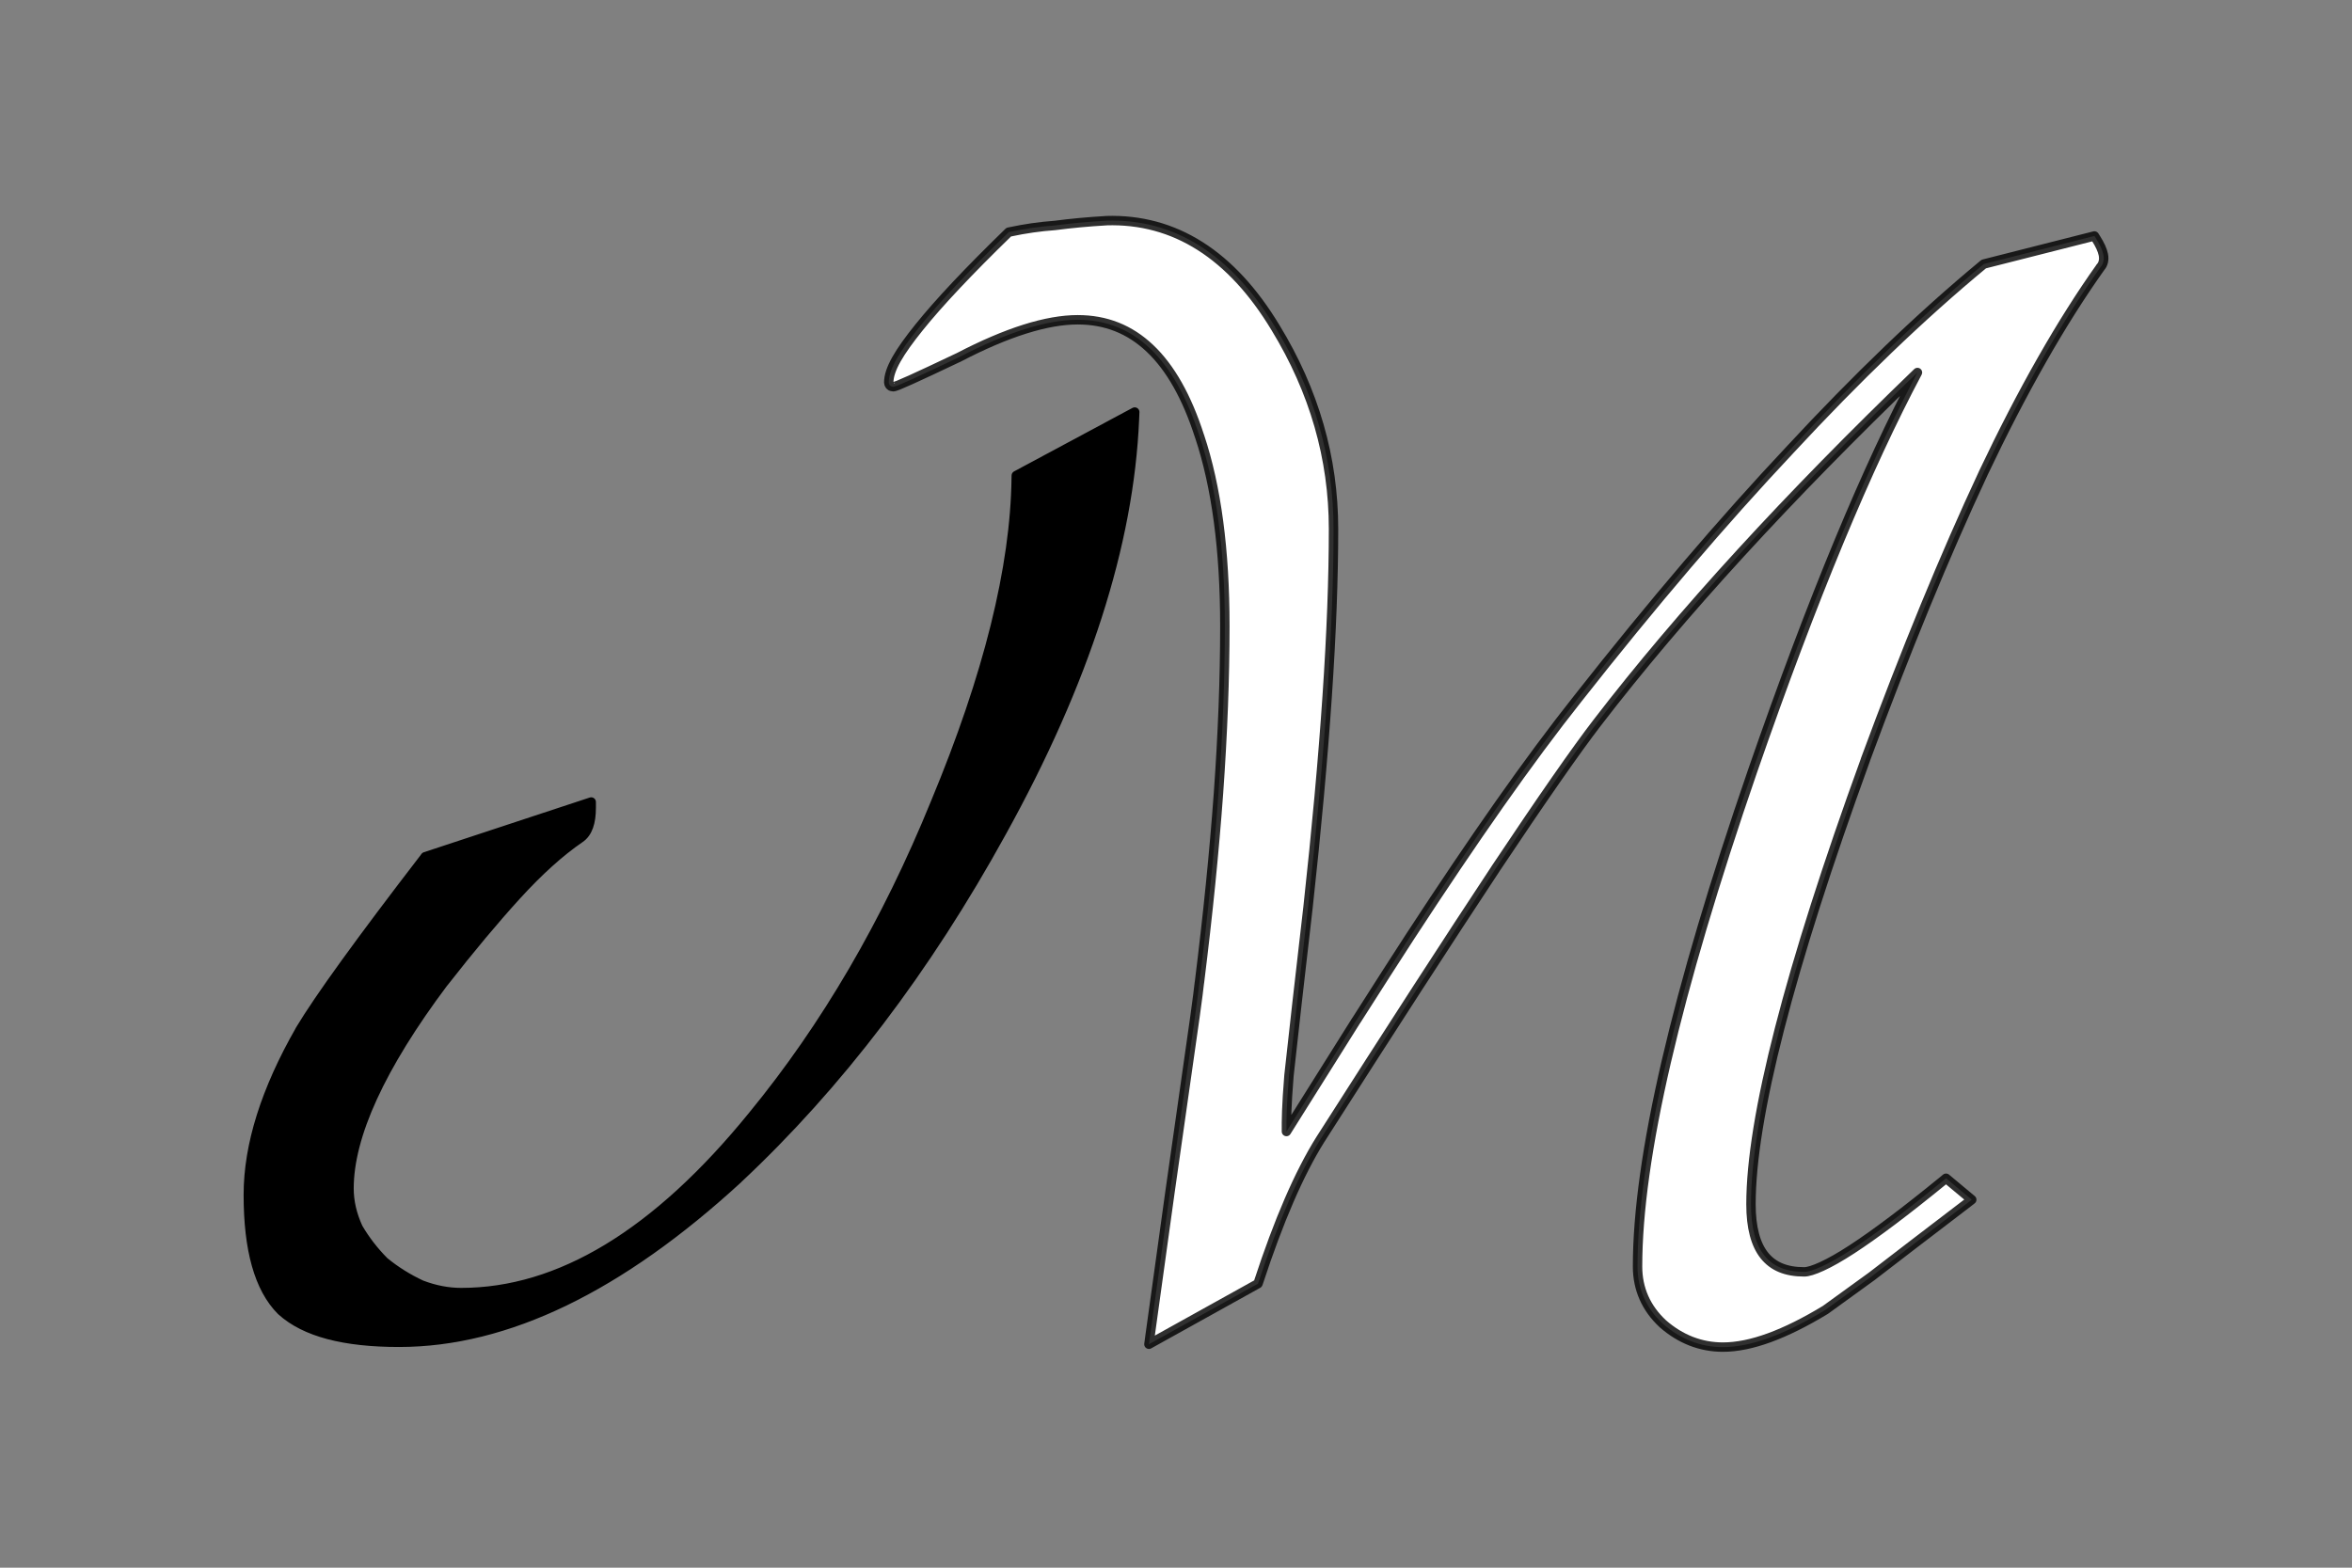
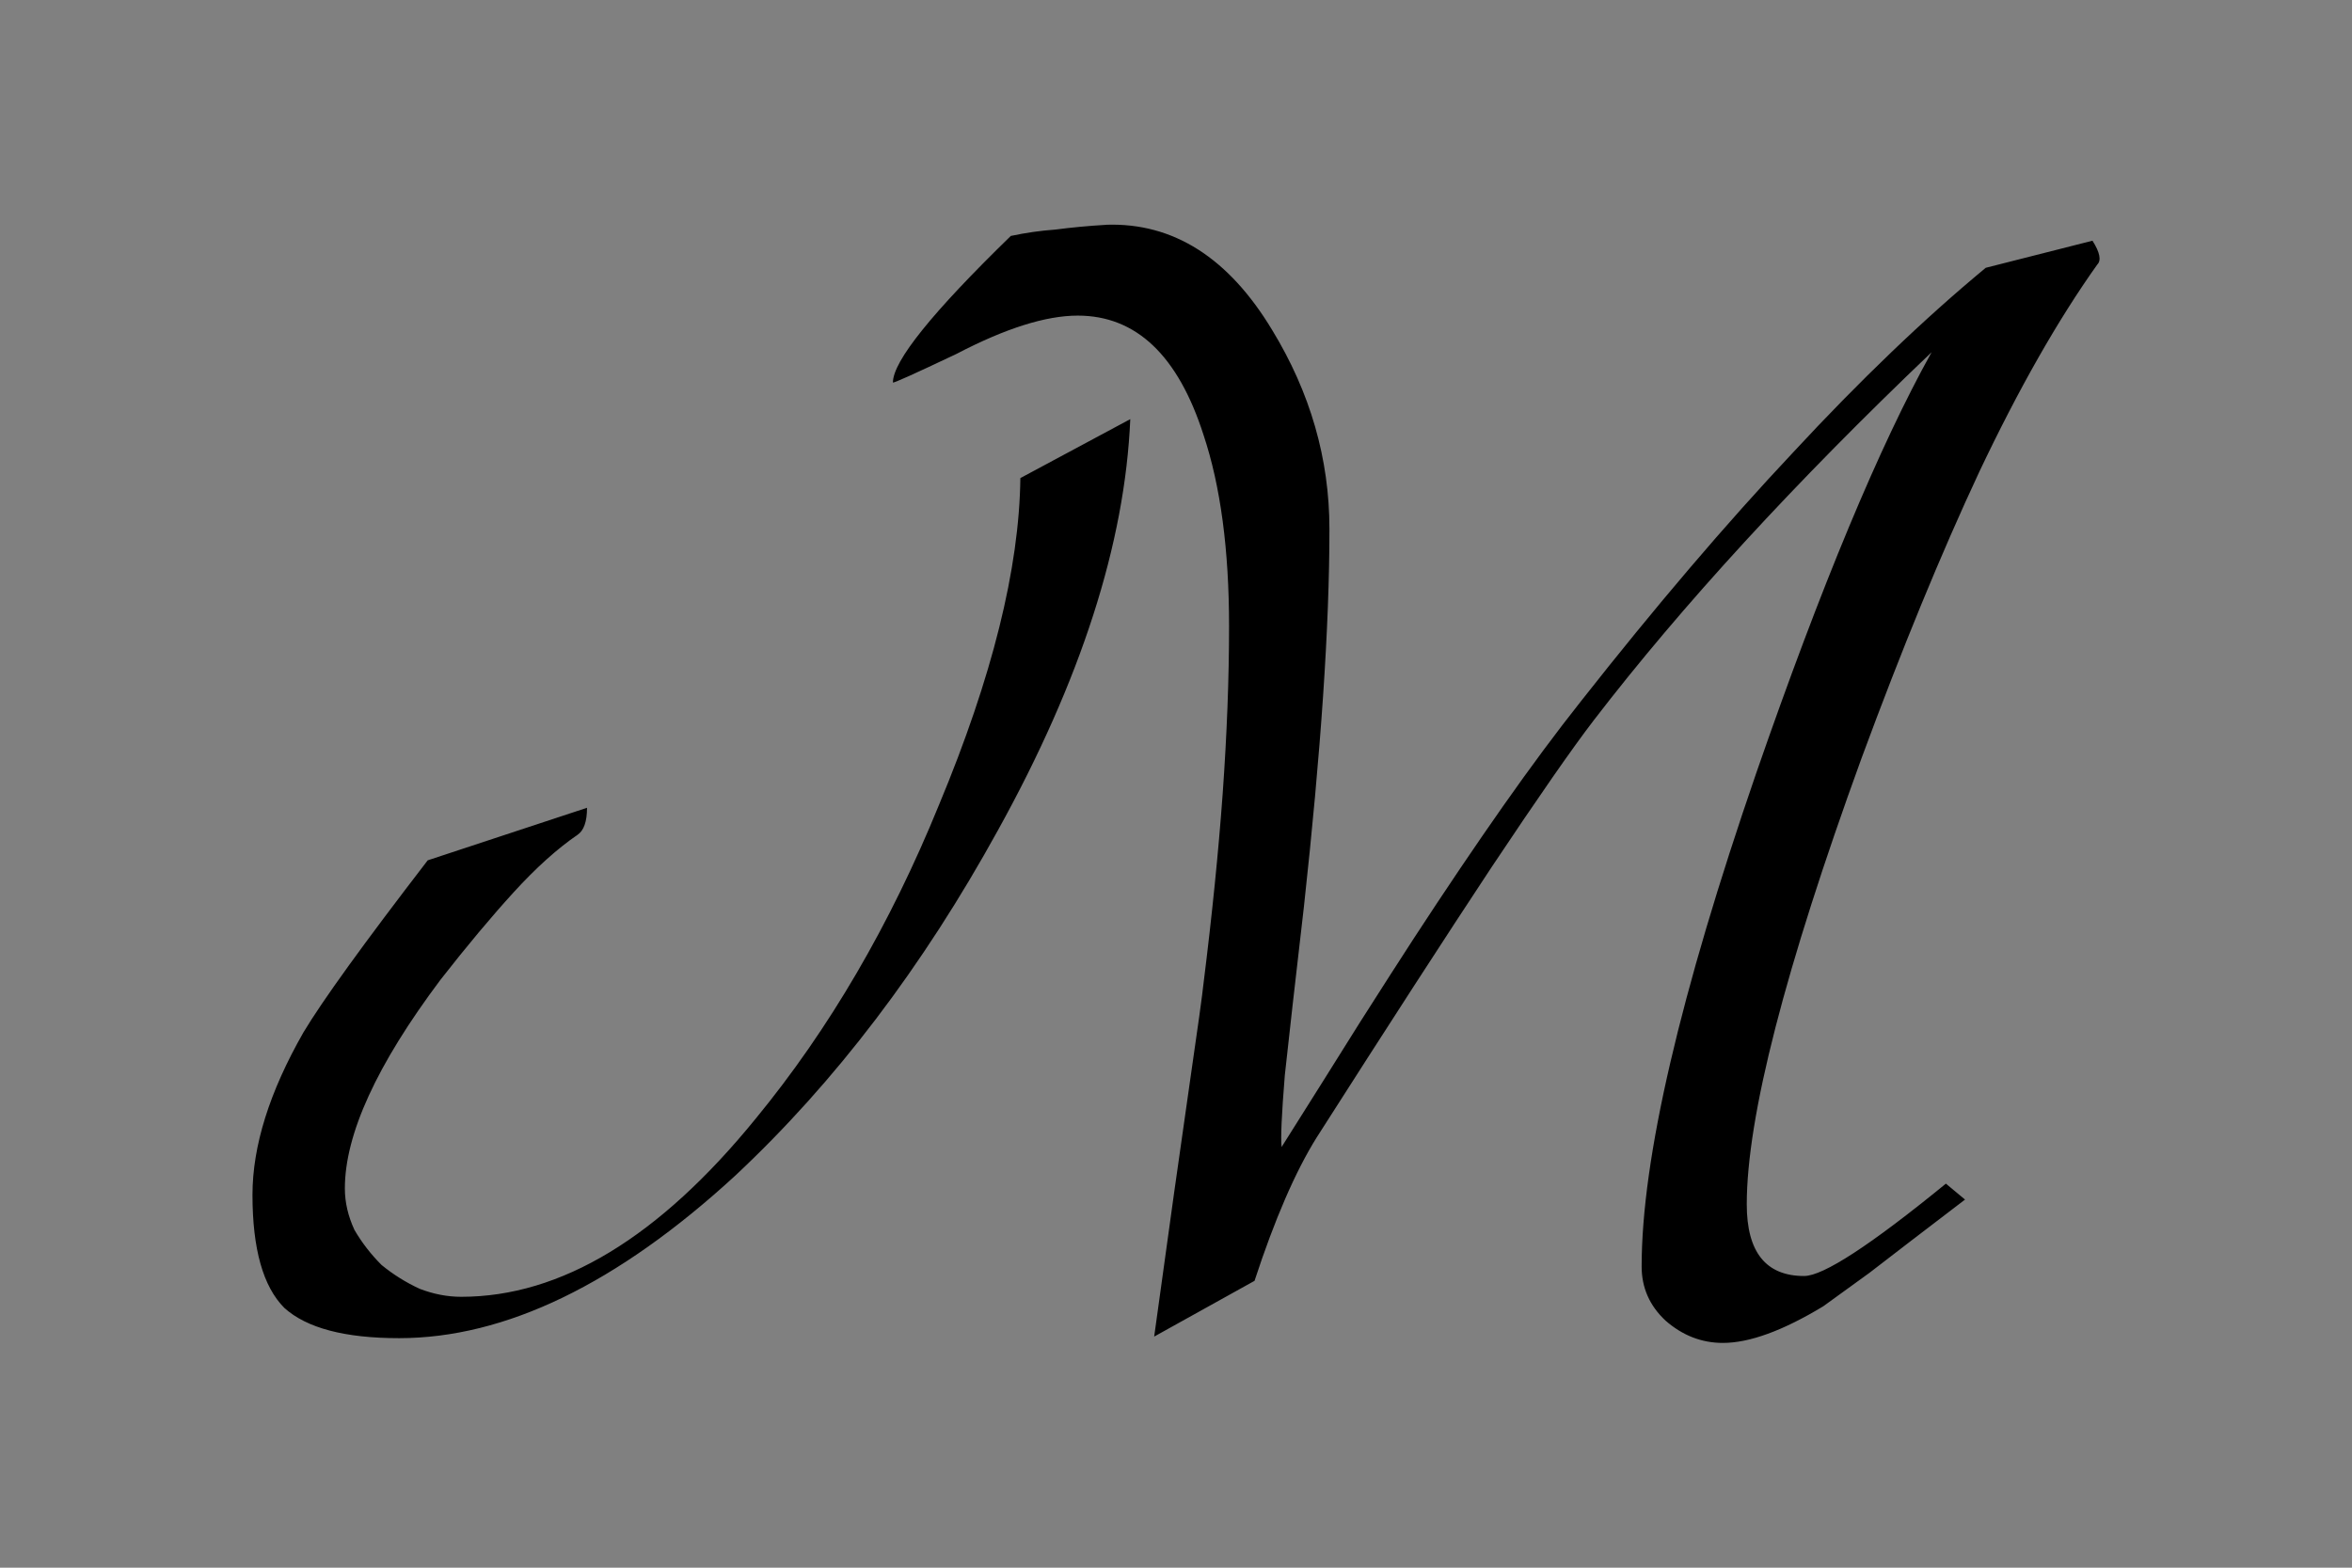
<svg xmlns="http://www.w3.org/2000/svg" width="75mm" height="50mm" version="1.1" viewBox="0 0 75 50">
  <rect x="0" y="0" width="75" height="50" fill="#808080" stroke="none" />
  <g transform="translate(-29.039 -3.139)" stroke-width=".265" aria-label="M">
    <g shape-rendering="auto">
      <path d="m64.319 10.309c-0.576 0.034-1.118 0.085-1.626 0.152-0.474 0.034-0.948 0.102-1.422 0.203-2.506 2.438-3.759 3.996-3.759 4.674 0 0.034 0.677-0.271 2.032-0.914 1.558-0.813 2.845-1.219 3.861-1.219 1.863 0 3.2 1.27 4.013 3.81 0.542 1.626 0.813 3.658 0.813 6.096 0 1.659-0.068 3.438-0.203 5.334-0.135 1.863-0.339 3.878-0.61 6.045-0.034 0.339-0.186 1.439-0.457 3.302s-0.643 4.521-1.118 7.976l3.2-1.778c0.643-1.964 1.304-3.488 1.981-4.572 2.269-3.556 4.132-6.435 5.588-8.636 1.49-2.235 2.574-3.793 3.251-4.674 2.811-3.658 6.401-7.569 10.77-11.735-1.659 2.98-3.522 7.451-5.588 13.411-2.438 7.078-3.658 12.327-3.658 15.748 0 0.677 0.254 1.253 0.762 1.727 0.542 0.474 1.151 0.711 1.829 0.711 0.847 0 1.913-0.389 3.2-1.168 0.237-0.169 0.728-0.525 1.473-1.067 0.745-0.576 1.761-1.355 3.048-2.337l-0.61-0.508c-2.405 1.964-3.912 2.946-4.521 2.946-1.219 0-1.829-0.762-1.829-2.286 0-2.777 1.219-7.518 3.658-14.224 1.287-3.488 2.54-6.536 3.759-9.144 1.253-2.642 2.506-4.843 3.759-6.604 0.135-0.135 0.085-0.389-0.152-0.762l-3.404 0.864c-1.964 1.626-4.013 3.59-6.147 5.893-2.134 2.269-4.386 4.911-6.756 7.925-0.779 0.982-1.609 2.1-2.489 3.353s-1.829 2.659-2.845 4.216c-0.44 0.677-1.016 1.575-1.727 2.692-0.677 1.084-1.507 2.405-2.489 3.962-0.034-0.271 0-1.033 0.102-2.286 0.135-1.253 0.339-3.048 0.61-5.385 0.271-2.472 0.474-4.707 0.61-6.706s0.203-3.776 0.203-5.334c0-2.235-0.61-4.352-1.829-6.35-1.389-2.303-3.15-3.421-5.283-3.353zm0.762 6.198-3.505 1.88c-0.034 2.879-0.897 6.35-2.591 10.414-1.558 3.827-3.505 7.163-5.842 10.008-3.082 3.793-6.215 5.69-9.398 5.69-0.44 0-0.881-0.085-1.321-0.254-0.44-0.203-0.847-0.457-1.219-0.762-0.339-0.339-0.627-0.711-0.864-1.118-0.203-0.44-0.305-0.881-0.305-1.321 0-1.727 1.016-3.946 3.048-6.655 0.847-1.084 1.626-2.015 2.337-2.794s1.389-1.389 2.032-1.829c0.203-0.135 0.305-0.423 0.305-0.864l-5.08 1.676c-2.032 2.642-3.353 4.47-3.962 5.486-1.084 1.897-1.626 3.624-1.626 5.182 0 1.727 0.339 2.929 1.016 3.607 0.711 0.643 1.93 0.965 3.658 0.965 3.387 0 6.96-1.727 10.719-5.182 3.183-2.98 5.978-6.655 8.382-11.024 2.642-4.775 4.047-9.144 4.216-13.106z" color="#000000" color-rendering="auto" dominant-baseline="auto" image-rendering="auto" solid-color="#000000" stop-color="#000000" style="font-feature-settings:normal;font-variant-alternates:normal;font-variant-caps:normal;font-variant-east-asian:normal;font-variant-ligatures:normal;font-variant-numeric:normal;font-variant-position:normal;font-variation-settings:normal;inline-size:0;isolation:auto;mix-blend-mode:normal;shape-margin:0;shape-padding:0;text-decoration-color:#000000;text-decoration-line:none;text-decoration-style:solid;text-indent:0;text-orientation:mixed;text-transform:none;white-space:normal" />
-       <path d="m64.902 16.752c-0.213 3.873-1.573 8.13-4.154 12.797-2.398 4.358-5.184 8.021-8.355 10.99-3.745 3.441-7.287 5.146-10.629 5.146-1.709 0-2.894-0.321-3.566-0.928-0.637-0.638-0.975-1.803-0.975-3.512 0-1.527 0.532-3.231 1.607-5.113v-2e-3c0.599-0.998 1.921-2.826 3.932-5.441l4.797-1.582c-0.036 0.235-0.07 0.477-0.178 0.549h-2e-3c-0.655 0.448-1.339 1.065-2.055 1.85-0.714 0.782-1.496 1.715-2.344 2.801v2e-3h-2e-3c-2.04 2.72-3.074 4.955-3.074 6.734 0 0.461 0.106 0.921 0.316 1.377l0.004 0.006 2e-3 0.004c0.243 0.416 0.538 0.798 0.885 1.145l0.004 0.006 0.006 0.004c0.381 0.312 0.798 0.572 1.248 0.779l0.008 4e-3c0.454 0.175 0.91 0.262 1.367 0.262 3.236 0 6.406-1.927 9.502-5.736v-2e-3c2.345-2.856 4.299-6.203 5.861-10.039v-2e-3c1.682-4.038 2.542-7.49 2.59-10.379z" color="#000000" color-rendering="auto" dominant-baseline="auto" image-rendering="auto" solid-color="#000000" stop-color="#000000" style="font-feature-settings:normal;font-variant-alternates:normal;font-variant-caps:normal;font-variant-east-asian:normal;font-variant-ligatures:normal;font-variant-numeric:normal;font-variant-position:normal;font-variation-settings:normal;inline-size:0;isolation:auto;mix-blend-mode:normal;shape-margin:0;shape-padding:0;text-decoration-color:#000000;text-decoration-line:none;text-decoration-style:solid;text-indent:0;text-orientation:mixed;text-transform:none;white-space:normal" />
-       <path d="m65.223 16.281-0.205 0.109-3.572 1.916-2e-3 0.078c-0.034 2.853-0.891 6.311-2.58 10.365-1.554 3.816-3.495 7.141-5.822 9.975-3.068 3.776-6.166 5.641-9.297 5.641-0.421 0-0.843-0.082-1.268-0.244-0.427-0.198-0.822-0.445-1.184-0.74-0.326-0.327-0.605-0.687-0.834-1.078-0.194-0.423-0.291-0.842-0.291-1.26 0-1.675 0.998-3.878 3.022-6.576v0.004c0.845-1.082 1.622-2.011 2.33-2.787 0.706-0.773 1.376-1.376 2.008-1.809 0.258-0.172 0.363-0.512 0.363-0.973v-0.184l-5.293 1.746-0.023 0.033c-2.033 2.643-3.356 4.47-3.973 5.498v0.004c-1.091 1.91-1.645 3.658-1.645 5.246 0 1.744 0.338 2.984 1.055 3.701l0.004 2e-3 2e-3 2e-3c0.751 0.679 2.002 1 3.746 1 3.432 0 7.035-1.749 10.809-5.217v-2e-3c3.195-2.991 5.998-6.675 8.408-11.055 2.648-4.788 4.062-9.177 4.232-13.166z" color="#000000" color-rendering="auto" dominant-baseline="auto" image-rendering="auto" solid-color="#000000" stop-color="#000000" stroke="#000" stroke-linecap="round" stroke-linejoin="round" stroke-width=".3" style="font-feature-settings:normal;font-variant-alternates:normal;font-variant-caps:normal;font-variant-east-asian:normal;font-variant-ligatures:normal;font-variant-numeric:normal;font-variant-position:normal;font-variation-settings:normal;inline-size:0;isolation:auto;mix-blend-mode:normal;shape-margin:0;shape-padding:0;text-decoration-color:#000000;text-decoration-line:none;text-decoration-style:solid;text-indent:0;text-orientation:mixed;text-transform:none;white-space:normal" />
-       <path d="m64.322 10.441h0.004c2.083-0.065 3.79 1.014 5.162 3.289 1.208 1.979 1.81 4.07 1.81 6.281 0 1.554-0.068 3.33-0.203 5.326-0.135 1.996-0.339 4.228-0.609 6.699-0.271 2.337-0.474 4.131-0.609 5.385v4e-3c-0.102 1.255-0.141 2.001-0.102 2.312l0.047 0.367 0.197-0.312c0.982-1.558 1.811-2.879 2.488-3.963 0.711-1.117 1.287-2.013 1.727-2.689v-2e-3c1.015-1.556 1.963-2.96 2.842-4.211 0.879-1.251 1.707-2.368 2.484-3.348 2.369-3.012 4.62-5.65 6.75-7.916 2.124-2.293 4.163-4.247 6.117-5.865l3.264-0.826c0.076 0.132 0.142 0.259 0.158 0.34 0.02 0.1 0.005 0.141-0.027 0.174l-0.008 0.008-0.006 0.008c-1.259 1.77-2.516 3.978-3.772 6.625-1.221 2.612-2.476 5.663-3.764 9.154-2.44 6.711-3.666 11.454-3.666 14.27 0 0.78 0.155 1.382 0.486 1.797s0.839 0.621 1.477 0.621c0.376 0 0.898-0.262 1.658-0.758 0.738-0.481 1.702-1.212 2.857-2.152l0.402 0.336c-1.209 0.923-2.205 1.685-2.918 2.236-0.739 0.538-1.226 0.892-1.463 1.06-1.274 0.77-2.324 1.147-3.129 1.147-0.645 0-1.218-0.222-1.738-0.676-0.485-0.453-0.721-0.985-0.721-1.629 0-3.389 1.214-8.633 3.65-15.705 2.064-5.957 3.925-10.423 5.578-13.391l-0.205-0.16c-4.372 4.169-7.967 8.085-10.783 11.75-0.682 0.886-1.767 2.445-3.258 4.682-1.457 2.202-3.321 5.08-5.59 8.637v2e-3c-0.678 1.085-1.333 2.609-1.971 4.545l-2.93 1.631c0.452-3.29 0.818-5.912 1.08-7.713 0.271-1.862 0.422-2.954 0.457-3.305v-2e-3c0.271-2.169 0.476-4.184 0.611-6.049 0.136-1.899 0.203-3.681 0.203-5.344 0-2.447-0.273-4.493-0.82-6.137v-2e-3c-0.411-1.283-0.956-2.256-1.647-2.912-0.691-0.656-1.531-0.988-2.492-0.988-1.051 0-2.354 0.416-3.922 1.234-0.674 0.32-1.181 0.556-1.518 0.707-0.081 0.036-0.119 0.052-0.18 0.078 0.077-0.296 0.245-0.695 0.77-1.348 0.615-0.764 1.549-1.754 2.781-2.955 0.456-0.096 0.912-0.163 1.367-0.195h0.004l0.004-2e-3c0.503-0.067 1.04-0.117 1.611-0.15z" color="#000000" color-rendering="auto" dominant-baseline="auto" image-rendering="auto" solid-color="#000000" stop-color="#000000" style="font-feature-settings:normal;font-variant-alternates:normal;font-variant-caps:normal;font-variant-east-asian:normal;font-variant-ligatures:normal;font-variant-numeric:normal;font-variant-position:normal;font-variation-settings:normal;inline-size:0;isolation:auto;mix-blend-mode:normal;shape-margin:0;shape-padding:0;text-decoration-color:#000000;text-decoration-line:none;text-decoration-style:solid;text-indent:0;text-orientation:mixed;text-transform:none;white-space:normal" />
-       <path d="m64.311 10.178c-0.579 0.034-1.123 0.084-1.635 0.152-0.478 0.034-0.954 0.103-1.432 0.205l-0.039 0.008-0.027 0.027c-1.255 1.221-2.198 2.222-2.83 3.008s-0.969 1.339-0.969 1.76c0 2.64e-4 0.01 0.047 0.01 0.047 8.3e-5 2.23e-4 0.025 0.043 0.025 0.043 1.66e-4 1.82e-4 0.033 0.027 0.033 0.027 2.48e-4 1.41e-4 0.029 0.012 0.029 0.012 6.62e-4 1.98e-4 0.026 0.006 0.035 0.006 0.009 2.94e-4 0.016 5.67e-4 0.021 0 0.023-0.002 0.034-0.007 0.049-0.012 0.029-0.009 0.061-0.019 0.105-0.037 0.088-0.035 0.217-0.091 0.387-0.168 0.34-0.153 0.848-0.391 1.525-0.713h0.004l2e-3 -2e-3c1.547-0.807 2.818-1.203 3.799-1.203 0.901 0 1.662 0.302 2.309 0.916 0.647 0.614 1.176 1.545 1.578 2.801l2e-3 2e-3c0.536 1.607 0.805 3.626 0.805 6.055 0 1.656-0.068 3.43-0.203 5.324-0.135 1.86-0.337 3.872-0.607 6.037v2e-3l-2e-3 2e-3c-0.033 0.328-0.184 1.435-0.455 3.297-0.271 1.863-0.645 4.522-1.119 7.977l-0.035 0.262 3.477-1.932 0.018-0.049c0.641-1.958 1.298-3.474 1.967-4.543 2.268-3.555 4.13-6.433 5.586-8.633v-2e-3c1.489-2.233 2.573-3.789 3.246-4.664 2.678-3.484 6.114-7.22 10.213-11.17-1.584 2.979-3.326 7.135-5.262 12.721-2.441 7.084-3.664 12.341-3.664 15.793 0 0.71 0.272 1.327 0.803 1.822l4e-3 4e-3c0.562 0.492 1.208 0.744 1.916 0.744 0.887 0 1.972-0.402 3.269-1.188l0.004-0.004 0.004-2e-3c0.238-0.17 0.729-0.526 1.475-1.068h2e-3v-2e-3c0.745-0.575 1.762-1.354 3.049-2.336l0.131-0.102-0.82-0.684-0.084 0.07c-1.2 0.98-2.177 1.715-2.924 2.201-0.747 0.487-1.28 0.715-1.514 0.715-0.582 0-0.992-0.174-1.27-0.521-0.278-0.347-0.428-0.888-0.428-1.633 0-2.738 1.214-7.478 3.65-14.178h-2e-3c1.286-3.485 2.539-6.53 3.756-9.133v-2e-3c1.25-2.636 2.499-4.83 3.746-6.582l-0.014 0.016c0.103-0.103 0.13-0.257 0.1-0.41-0.031-0.154-0.111-0.321-0.234-0.516l-0.051-0.08-3.525 0.895-0.023 0.018c-1.97 1.63-4.021 3.6-6.158 5.906-2.137 2.272-4.391 4.915-6.764 7.932-0.781 0.985-1.612 2.105-2.494 3.359-0.882 1.255-1.831 2.662-2.848 4.221-0.441 0.678-1.015 1.575-1.727 2.693h-2e-3c-0.605 0.968-1.375 2.193-2.223 3.539-0.003-0.36 4.18e-4 -0.794 0.08-1.777v-0.004c0.135-1.252 0.339-3.046 0.609-5.381 0.271-2.474 0.474-4.71 0.609-6.711 0.136-2 0.203-3.782 0.203-5.344 0-2.259-0.617-4.401-1.848-6.418-1.404-2.329-3.218-3.485-5.4-3.416h-2e-3z" color="#000000" color-rendering="auto" dominant-baseline="auto" fill="#fff" image-rendering="auto" solid-color="#000000" stop-color="#000000" stroke="#000" stroke-linejoin="round" stroke-opacity=".81" stroke-width=".3" style="font-feature-settings:normal;font-variant-alternates:normal;font-variant-caps:normal;font-variant-east-asian:normal;font-variant-ligatures:normal;font-variant-numeric:normal;font-variant-position:normal;font-variation-settings:normal;inline-size:0;isolation:auto;mix-blend-mode:normal;shape-margin:0;shape-padding:0;text-decoration-color:#000000;text-decoration-line:none;text-decoration-style:solid;text-indent:0;text-orientation:mixed;text-transform:none;white-space:normal" />
    </g>
  </g>
</svg>